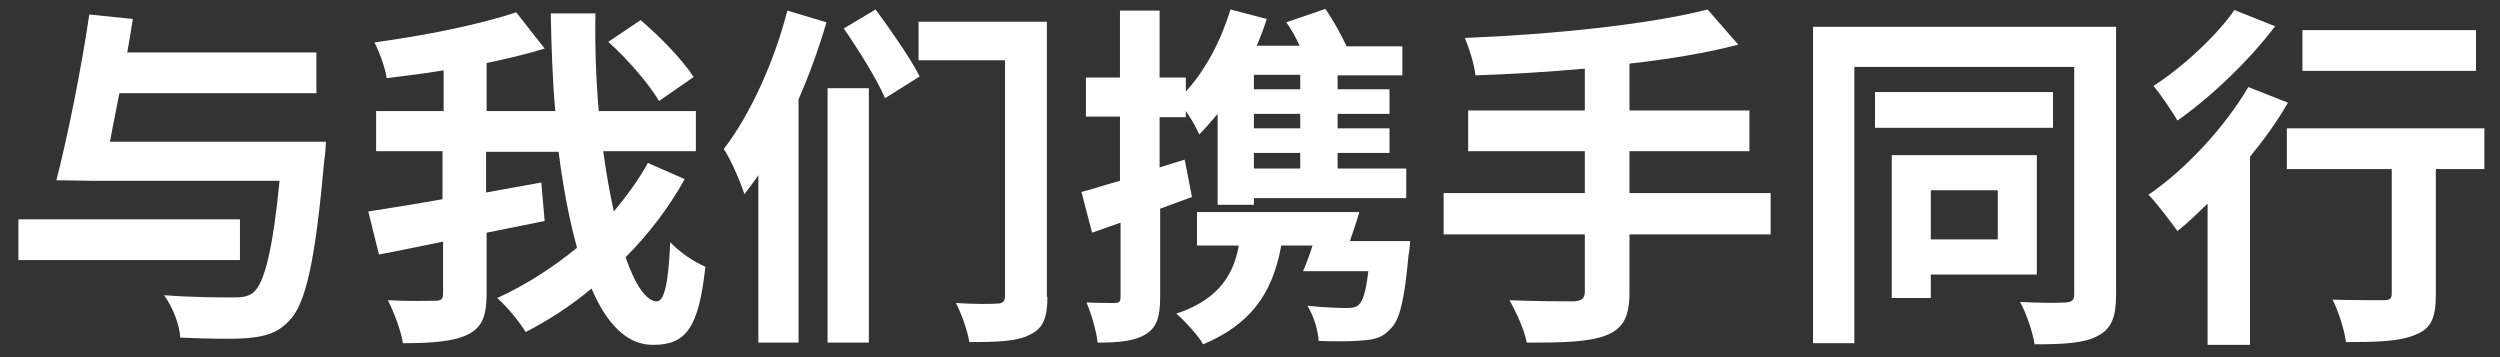
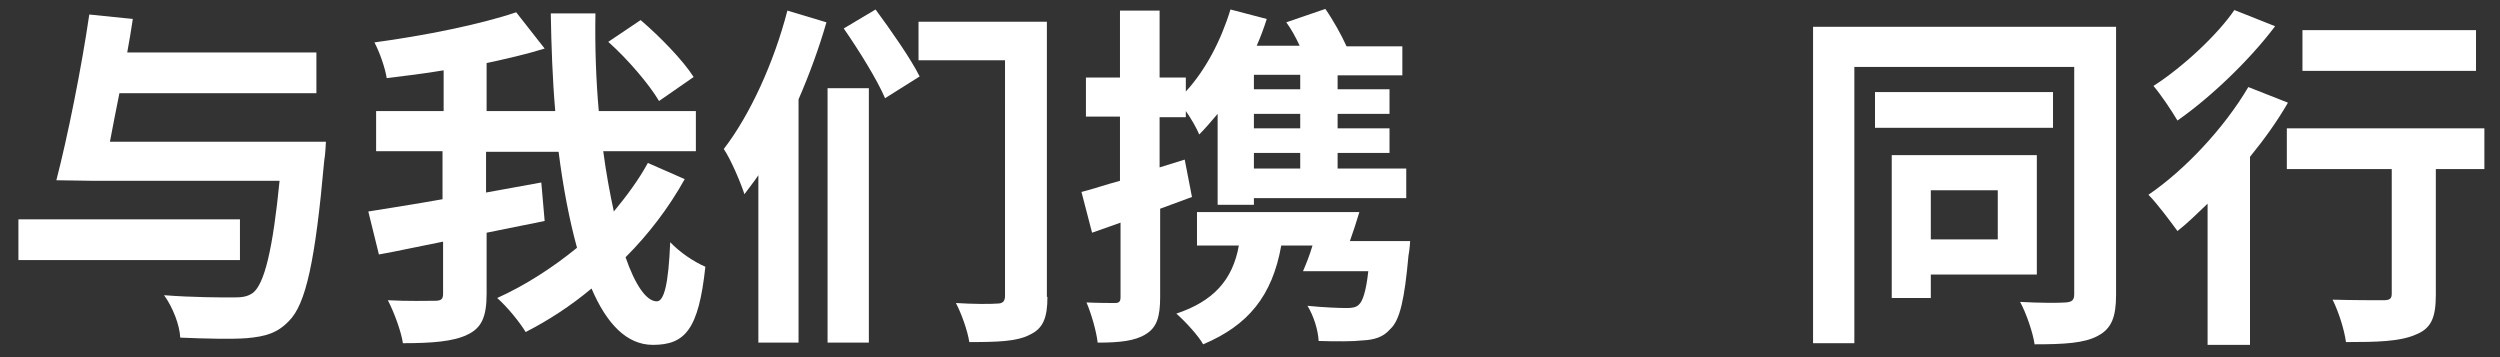
<svg xmlns="http://www.w3.org/2000/svg" version="1.1" id="图层_1" x="0px" y="0px" viewBox="0 0 448 64" style="enable-background:new 0 0 448 64;" xml:space="preserve">
  <rect x="0" y="0" width="448" height="64" fill="#333333" stroke="none" />
  <style type="text/css">
	.st0{enable-background:new    ;}
	.st1{fill:#FFFFFF;}
</style>
  <g class="st0">
    <path class="st1" d="M43.1,46.6H3.3v-7.3h39.7V46.6z M58.4,25.5c0,0-0.1,2.3-0.3,3.3c-1.6,18-3.3,25.7-6.3,28.7   c-2.1,2.2-4.2,2.8-7.6,3.1c-2.6,0.2-7.2,0.1-11.9-0.1c-0.1-2.2-1.3-5.4-2.9-7.6c5.1,0.4,10.2,0.4,12.4,0.4c1.5,0,2.5-0.1,3.5-0.8   c2.1-1.6,3.6-7.9,4.8-20.1H16.7l-6.6-0.1c2-7.7,4.5-20.1,5.9-29.7l7.8,0.8c-0.3,1.9-0.6,3.9-1,6h33.9v7.3H21.4   c-0.6,3-1.2,6-1.7,8.7H58.4z" />
    <path class="st1" d="M122.7,32.1c-2.9,5.2-6.5,9.9-10.6,14c1.7,4.9,3.7,7.9,5.6,7.9c1.3,0,2.1-3.1,2.4-10.6   c1.7,1.8,4.2,3.5,6.3,4.4c-1.2,11.2-3.6,14-9.4,14c-4.7,0-8.3-3.8-11-10.1c-3.7,3.1-7.7,5.7-11.8,7.8c-1.1-1.8-3.2-4.4-5.1-6.1   c4.9-2.2,9.9-5.4,14.3-9c-1.4-5.1-2.5-10.9-3.3-17.2h-13v7.3c3.3-0.6,6.6-1.2,9.9-1.8l0.6,6.9l-10.4,2.1v10.9   c0,4.2-0.9,6.2-3.5,7.4c-2.5,1.2-6.3,1.5-11.5,1.5c-0.3-2.1-1.6-5.6-2.7-7.7c3.6,0.2,7.3,0.1,8.4,0.1c1.2,0,1.5-0.3,1.5-1.3v-9.3   c-4.1,0.8-8.1,1.7-11.5,2.3l-1.9-7.7c3.6-0.6,8.3-1.3,13.3-2.2v-8.6H67.4v-7.2h12.1v-7.3c-3.5,0.6-7,1-10.2,1.4   c-0.3-1.9-1.3-4.7-2.2-6.4C76,6.4,86,4.4,92.5,2.2l5.1,6.5c-3.2,1-6.7,1.8-10.4,2.6v8.6h12.3c-0.5-5.8-0.7-11.7-0.8-17.5h8   c-0.1,6,0.1,11.9,0.6,17.5h17.4v7.2h-16.6c0.5,3.8,1.2,7.6,1.9,10.8c2.3-2.8,4.4-5.6,6.1-8.7L122.7,32.1z M118.1,18.1   c-1.7-2.9-5.6-7.5-9.1-10.6l5.8-3.9c3.4,2.9,7.6,7.2,9.5,10.2L118.1,18.1z" />
    <path class="st1" d="M148.1,4c-1.3,4.5-3,9.2-5,13.8v43.6h-7.2v-30c-0.8,1.2-1.7,2.3-2.5,3.4c-0.6-1.9-2.4-6.2-3.7-8.1   c4.7-6.1,9-15.5,11.4-24.8L148.1,4z M148.3,15.8h7.4v45.6h-7.4V15.8z M156.9,1.7c2.8,3.8,6.3,8.8,7.9,12l-6.2,3.9   c-1.4-3.3-4.7-8.6-7.4-12.5L156.9,1.7z M187.7,53.2c0,3.8-0.8,5.7-3.2,6.8c-2.3,1.2-5.8,1.3-10.8,1.3c-0.3-2-1.4-5.1-2.4-7   c3,0.2,6.3,0.2,7.4,0.1c1,0,1.4-0.4,1.4-1.4V10.8h-15.5V3.9h23V53.2z" />
    <path class="st1" d="M213.6,35.3c-1.9,0.7-3.8,1.4-5.7,2.1v15.8c0,3.6-0.6,5.5-2.6,6.7c-1.9,1.2-4.7,1.5-8.6,1.5   c-0.2-1.9-1.1-5.1-2-7.2c2.2,0.1,4.4,0.1,5.1,0.1c0.8,0,1-0.3,1-1.1V39.9l-5.1,1.8l-1.9-7.3c2-0.5,4.3-1.3,6.9-2V20.9h-6.1v-7h6.1   v-12h7.1v12h4.7v2.5c3.5-3.8,6.3-9.1,8-14.7l6.5,1.7c-0.5,1.6-1.1,3.2-1.8,4.8h7.7c-0.7-1.5-1.5-3-2.4-4.2l7-2.4   c1.4,2,2.9,4.7,3.8,6.7h10v5.2h-11.6V16h9.3v4.4h-9.3V23h9.3v4.4h-9.3v2.8H252v5.3h-27.3v1.2h-6.5V20.4c-1.1,1.3-2.2,2.6-3.3,3.7   c-0.4-1-1.4-2.8-2.4-4.2v1.1h-4.7V30l4.5-1.4L213.6,35.3z M252.7,43.2c0,0-0.1,1.7-0.3,2.6c-0.7,7.7-1.5,11.6-3.3,13.2   c-1.2,1.4-2.8,1.9-4.9,2c-1.7,0.2-4.8,0.2-7.9,0.1c-0.1-2-0.9-4.5-2-6.3c2.9,0.3,5.8,0.4,7,0.4c1,0,1.7-0.1,2.2-0.6   c0.7-0.6,1.3-2.4,1.7-6h-11.7c0.6-1.4,1.2-2.9,1.7-4.6h-5.6c-1.6,9-5.9,14.3-14,17.7c-0.8-1.5-3.3-4.2-4.8-5.5   c6.6-2.2,10.1-6,11.2-12.2h-7.5V38h29.1c-0.5,1.7-1.1,3.5-1.7,5.2H252.7z M233,13.4h-8.3V16h8.3V13.4z M233,20.4h-8.3V23h8.3V20.4z    M233,27.4h-8.3v2.8h8.3V27.4z" />
-     <path class="st1" d="M317.3,42H292v10.4c0,4.5-1.2,6.5-4.2,7.7c-3.1,1.2-7.7,1.3-14.2,1.3c-0.4-2.2-1.9-5.5-3.1-7.6   c4.7,0.2,10.1,0.2,11.5,0.2c1.5-0.1,2-0.5,2-1.8V42h-25.3v-7.4h25.3v-7.5h-20.9v-7.3h20.9v-7.5c-6.7,0.6-13.4,1-19.6,1.2   c-0.2-2-1.2-5.1-1.9-6.7c15.4-0.6,33-2.4,43.5-5.1l5.5,6.3c-5.7,1.5-12.4,2.6-19.5,3.4v8.4h21.5v7.3H292v7.5h25.3V42z" />
    <path class="st1" d="M379.2,52.8c0,4-0.8,6.1-3.3,7.4c-2.4,1.3-6,1.5-11.3,1.5c-0.3-2.1-1.5-5.6-2.6-7.6c3.4,0.2,7.1,0.2,8.2,0.1   c1.1-0.1,1.5-0.4,1.5-1.5V12h-39.4v49.5h-7.4V4.8h54.3V52.8z M367.9,22.9H336v-6.4h31.9V22.9z M346,49.2v4.2h-7V27.8h26v21.4H346z    M346,34.1v8.8h12v-8.8H346z" />
    <path class="st1" d="M410,18.4c-1.9,3.3-4.2,6.5-6.8,9.7v33.7h-7.6V36.5c-1.9,1.8-3.6,3.5-5.4,4.9c-1.1-1.5-3.6-4.9-5.2-6.5   c6.6-4.5,13.6-12,17.9-19.3L410,18.4z M407.7,4.7c-4.6,6.1-11.5,12.7-17.5,16.9c-1-1.7-3-4.7-4.3-6.2c5.3-3.4,11.5-9.2,14.5-13.6   L407.7,4.7z M445.3,30.3h-8.8v22.5c0,4.1-0.8,6.1-3.7,7.2c-2.8,1.2-6.8,1.3-12.4,1.3c-0.3-2.2-1.3-5.4-2.4-7.6   c3.6,0.1,7.9,0.1,9.1,0.1c1.2,0,1.5-0.3,1.5-1.2V30.3h-18.8V23h35.4V30.3z M443.7,12.7h-31.1V5.4h31.1V12.7z" />
  </g>
</svg>